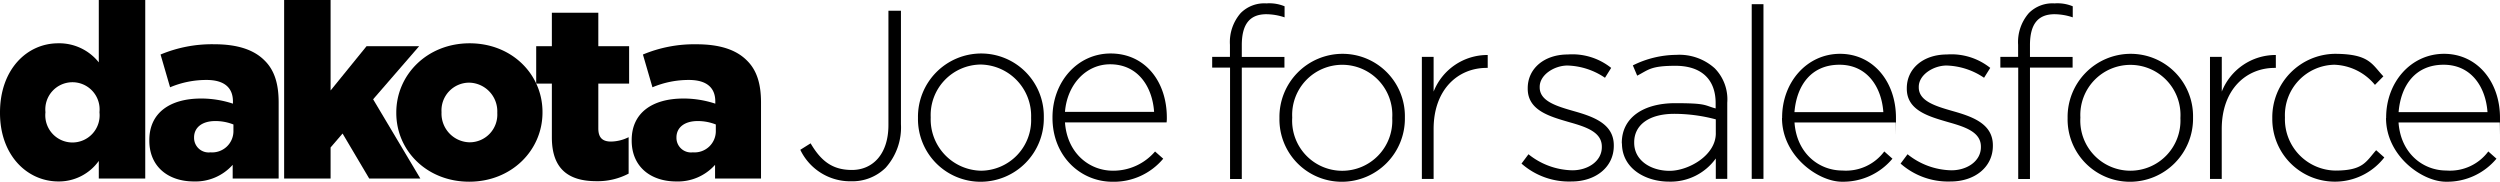
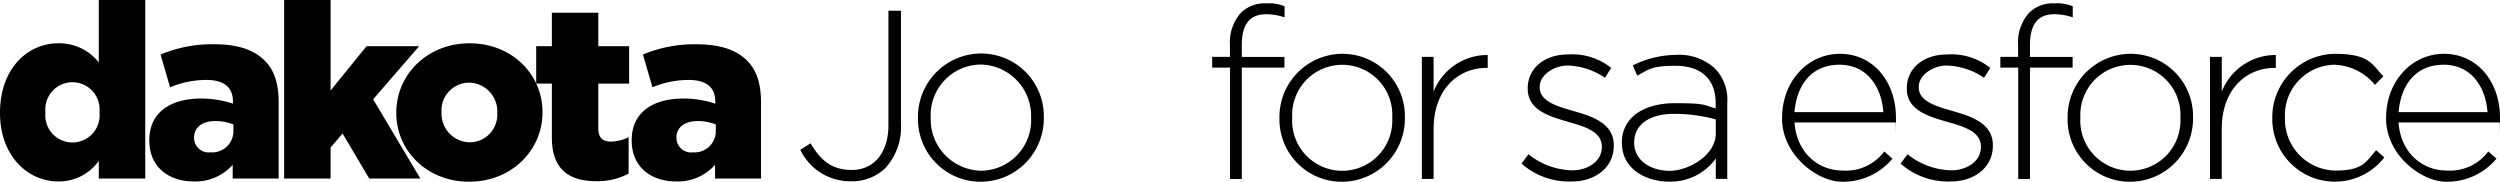
<svg xmlns="http://www.w3.org/2000/svg" width="319.15" height="23.203" viewBox="0 0 319.15 23.203">
  <g id="Group_33669" data-name="Group 33669" transform="translate(-121.729 -143.303)">
    <g id="Group_33540" data-name="Group 33540" transform="translate(121.729 143.303)">
      <g id="Group_33540-2" data-name="Group 33540" transform="translate(0 0)">
        <g id="Dakota_Marketplace_for_Salesforce_Logo_Centered_-Black" data-name="Dakota Marketplace for Salesforce Logo Centered -Black" transform="translate(0 0)">
          <g id="Group_29373" data-name="Group 29373">
            <g id="Group_29371" data-name="Group 29371">
              <g id="Group_29370" data-name="Group 29370">
                <g id="Group_29369" data-name="Group 29369">
                  <g id="Group_29368" data-name="Group 29368">
                    <path id="Path_30828" data-name="Path 30828" d="M84.74,85.533v-.062c0-5.493,3.433-8.834,7.43-8.834a6.454,6.454,0,0,1,5.182,2.436V71.11h5.93V93.9h-5.93V91.651A6.264,6.264,0,0,1,92.2,94.275C88.2,94.272,84.74,90.931,84.74,85.533Zm12.7-.065v-.062a3.466,3.466,0,1,0-6.9,0v.062a3.469,3.469,0,1,0,6.9,0Z" transform="translate(-84.74 -71.11)" />
                    <path id="Path_30829" data-name="Path 30829" d="M146.65,101.765V101.7c0-3.495,2.654-5.305,6.617-5.305a12.9,12.9,0,0,1,4.058.656v-.28c0-1.749-1.093-2.747-3.372-2.747a11.938,11.938,0,0,0-4.653.936l-1.216-4.182a16.979,16.979,0,0,1,6.836-1.312c3.027,0,5.087.717,6.429,2.06,1.281,1.247,1.811,3,1.811,5.37v9.709h-5.869V104.86a6.363,6.363,0,0,1-4.964,2.122C149.116,106.978,146.65,105.137,146.65,101.765Zm10.737-1.278v-.779a6.22,6.22,0,0,0-2.309-.437c-1.718,0-2.716.844-2.716,2.091v.062a1.86,1.86,0,0,0,2.091,1.841A2.714,2.714,0,0,0,157.387,100.487Z" transform="translate(-127.587 -83.817)" />
                    <path id="Path_30830" data-name="Path 30830" d="M202.54,71.11h5.931V82.66l4.588-5.65h6.713L213.9,83.784,219.928,93.9H213.4L210,88.156l-1.53,1.78V93.9H202.54Z" transform="translate(-166.267 -71.11)" />
                    <path id="Path_30831" data-name="Path 30831" d="M249.04,97.956v-.062c0-4.807,3.932-8.834,9.364-8.834,5.4,0,9.3,3.966,9.3,8.773v.062c0,4.807-3.932,8.834-9.364,8.834C252.941,106.725,249.04,102.762,249.04,97.956Zm12.893,0v-.062a3.662,3.662,0,0,0-3.59-3.809,3.539,3.539,0,0,0-3.529,3.744v.062a3.662,3.662,0,0,0,3.59,3.809A3.536,3.536,0,0,0,261.932,97.956Z" transform="translate(-198.449 -83.533)" />
                    <path id="Path_30832" data-name="Path 30832" d="M309.048,92.3V85.433h-2V80.657h2V76.38h5.93v4.277h3.932v4.776h-3.932v5.712c0,1.185.53,1.684,1.623,1.684a5.226,5.226,0,0,0,2.248-.56v4.65a8.449,8.449,0,0,1-4.12.967C311.173,97.888,309.048,96.327,309.048,92.3Z" transform="translate(-238.597 -74.757)" />
                    <path id="Path_30833" data-name="Path 30833" d="M346.63,101.765V101.7c0-3.495,2.654-5.305,6.617-5.305a12.9,12.9,0,0,1,4.058.656v-.28c0-1.749-1.093-2.747-3.372-2.747a11.938,11.938,0,0,0-4.653.936l-1.216-4.182A16.979,16.979,0,0,1,354.9,89.47c3.027,0,5.087.717,6.429,2.06,1.281,1.247,1.811,3,1.811,5.37v9.709h-5.866V104.86a6.363,6.363,0,0,1-4.964,2.122C349.1,106.978,346.63,105.137,346.63,101.765Zm10.74-1.278v-.779a6.22,6.22,0,0,0-2.309-.437c-1.718,0-2.716.844-2.716,2.091v.062a1.86,1.86,0,0,0,2.091,1.841A2.715,2.715,0,0,0,357.37,100.487Z" transform="translate(-265.989 -83.817)" />
                  </g>
                </g>
              </g>
            </g>
          </g>
        </g>
      </g>
      <g id="Group_33541" data-name="Group 33541" transform="translate(102.163 1.37)">
        <g id="Group_33542" data-name="Group 33542" transform="translate(0 0)">
          <path id="Path_51647" data-name="Path 51647" d="M456.348,17.922l1.319-.828c1.319,2.238,2.76,3.4,5.274,3.4,2.637,0,4.661-1.993,4.661-5.734V.167H469.2V14.641a7.718,7.718,0,0,1-1.962,5.581,6.062,6.062,0,0,1-4.385,1.717,7.061,7.061,0,0,1-6.5-4.017" transform="translate(-456.348 -0.167)" />
          <path id="Path_51648" data-name="Path 51648" d="M545.448,40.784v-.061a8.08,8.08,0,0,1,8.065-8.187,8,8,0,0,1,8,8.126v.061a8.08,8.08,0,0,1-8.065,8.187,8,8,0,0,1-8-8.126m14.443,0v-.061a6.557,6.557,0,0,0-6.44-6.777,6.452,6.452,0,0,0-6.378,6.716v.061a6.557,6.557,0,0,0,6.44,6.777,6.452,6.452,0,0,0,6.378-6.715" transform="translate(-530.422 -27.077)" />
-           <path id="Path_51649" data-name="Path 51649" d="M647.277,40.752v-.061c0-4.538,3.189-8.157,7.421-8.157,4.385,0,7.176,3.557,7.176,8.187a3.9,3.9,0,0,1-.031.613H648.871c.276,3.894,3.067,6.164,6.133,6.164a7.024,7.024,0,0,0,5.366-2.453l1.043.92a8.221,8.221,0,0,1-6.47,2.944c-4.109,0-7.666-3.281-7.666-8.157m12.971-.767c-.214-3.158-2.024-6.072-5.612-6.072-3.1,0-5.489,2.606-5.765,6.072Z" transform="translate(-615.079 -27.076)" />
        </g>
      </g>
    </g>
    <g id="dakota__Meet_Joe_for_Salesforce_gives-_One_Color_Black" data-name="dakota__Meet Joe for Salesforce_gives- One Color Black" transform="translate(276.476 143.737)">
      <g id="Group_33601" data-name="Group 33601" transform="translate(0 0)">
        <path id="Path_68949" data-name="Path 68949" d="M800.768,51.4H798.5V50.022h2.268V48.493a5.633,5.633,0,0,1,1.378-4.066,4.245,4.245,0,0,1,3.277-1.227,5.047,5.047,0,0,1,2.319.37v1.411a7.488,7.488,0,0,0-2.319-.4c-2.134,0-3.142,1.277-3.142,3.949v1.5h5.444V51.4h-5.444V65.616h-1.5V51.4Z" transform="translate(-798.5 -43.2)" />
        <path id="Path_68950" data-name="Path 68950" d="M849.6,89.734v-.067a8.06,8.06,0,0,1,8.032-8.166,7.96,7.96,0,0,1,7.982,8.1v.067a8.06,8.06,0,0,1-8.032,8.166A7.96,7.96,0,0,1,849.6,89.734Zm14.4,0v-.067A6.394,6.394,0,1,0,851.23,89.6v.067A6.394,6.394,0,1,0,864,89.734Z" transform="translate(-841.013 -75.064)" />
        <path id="Path_68951" data-name="Path 68951" d="M957.8,82.611h1.5v4.436a7.383,7.383,0,0,1,6.906-4.671v1.647h-.151c-3.613,0-6.755,2.722-6.755,7.8V98.2h-1.5V82.611Z" transform="translate(-931.032 -75.789)" />
        <path id="Path_68952" data-name="Path 68952" d="M1033.5,95.93l.891-1.193a9.19,9.19,0,0,0,5.6,2.05c1.983,0,3.764-1.159,3.764-2.957v-.067c0-1.832-1.949-2.5-4.117-3.109-2.537-.739-5.344-1.5-5.344-4.285V86.3c0-2.5,2.1-4.3,5.125-4.3a7.942,7.942,0,0,1,5.528,1.714l-.79,1.26a8.969,8.969,0,0,0-4.789-1.563c-1.647,0-3.545,1.159-3.545,2.722V86.2c0,1.748,2.1,2.386,4.335,3.025,2.5.706,5.125,1.613,5.125,4.369v.067c0,2.773-2.386,4.554-5.377,4.554a9.17,9.17,0,0,1-6.385-2.268Z" transform="translate(-994.012 -75.48)" />
        <path id="Path_68953" data-name="Path 68953" d="M1109.7,93.609v-.067c0-3.243,2.772-5.075,6.822-5.075s3.663.269,5.159.672v-.672c0-3.142-1.932-4.772-5.125-4.772s-3.444.521-4.89,1.26l-.554-1.311a12.6,12.6,0,0,1,5.528-1.344,6.742,6.742,0,0,1,4.923,1.714,5.654,5.654,0,0,1,1.6,4.4v9.712H1121.7v-2.6a7.1,7.1,0,0,1-5.965,2.957c-2.974,0-6.016-1.647-6.016-4.89Zm12-1.311V90.534a20.653,20.653,0,0,0-5.293-.706c-3.293,0-5.125,1.462-5.125,3.63v.067c0,2.268,2.134,3.579,4.52,3.579s5.9-1.949,5.9-4.789Z" transform="translate(-1057.408 -75.73)" />
-         <path id="Path_68954" data-name="Path 68954" d="M1208.4,43.8h1.5V66.1h-1.5Z" transform="translate(-1139.523 -43.699)" />
        <path id="Path_68955" data-name="Path 68955" d="M1231.417,89.7v-.067c0-4.52,3.176-8.133,7.393-8.133s7.141,3.545,7.141,8.166,0,.37-.034.6H1233c.269,3.882,3.058,6.133,6.116,6.133a6.092,6.092,0,0,0,5.343-2.436l1.042.924a8.19,8.19,0,0,1-6.452,2.941c-3.008,0-7.646-3.277-7.646-8.133Zm12.922-.756c-.219-3.142-2.016-6.049-5.6-6.049s-5.461,2.6-5.747,6.049Z" transform="translate(-1158.659 -75.064)" />
        <path id="Path_68956" data-name="Path 68956" d="M1321.5,95.93l.89-1.193a9.19,9.19,0,0,0,5.6,2.05c1.983,0,3.764-1.159,3.764-2.957v-.067c0-1.832-1.949-2.5-4.117-3.109-2.537-.739-5.343-1.5-5.343-4.285V86.3c0-2.5,2.1-4.3,5.125-4.3a7.942,7.942,0,0,1,5.528,1.714l-.79,1.26a8.969,8.969,0,0,0-4.789-1.563c-1.647,0-3.546,1.159-3.546,2.722V86.2c0,1.748,2.1,2.386,4.335,3.025,2.5.706,5.125,1.613,5.125,4.369v.067c0,2.773-2.386,4.554-5.377,4.554a9.17,9.17,0,0,1-6.385-2.268Z" transform="translate(-1233.619 -75.48)" />
        <path id="Path_68957" data-name="Path 68957" d="M1399.568,51.4H1397.3V50.022h2.268V48.493a5.633,5.633,0,0,1,1.378-4.066,4.246,4.246,0,0,1,3.277-1.227,5.047,5.047,0,0,1,2.319.37v1.411a7.488,7.488,0,0,0-2.319-.4c-2.134,0-3.142,1.277-3.142,3.949v1.5h5.444V51.4h-5.444V65.616h-1.5V51.4Z" transform="translate(-1296.682 -43.2)" />
        <path id="Path_68958" data-name="Path 68958" d="M1448.4,89.734v-.067a8.06,8.06,0,0,1,8.032-8.166,7.96,7.96,0,0,1,7.981,8.1v.067a8.059,8.059,0,0,1-8.032,8.166A7.96,7.96,0,0,1,1448.4,89.734Zm14.4,0v-.067a6.394,6.394,0,1,0-12.771-.067v.067a6.394,6.394,0,1,0,12.771.067Z" transform="translate(-1339.196 -75.064)" />
        <path id="Path_68959" data-name="Path 68959" d="M1556.6,82.611h1.5v4.436A7.382,7.382,0,0,1,1565,82.376v1.647h-.151c-3.613,0-6.755,2.722-6.755,7.8V98.2h-1.5V82.611Z" transform="translate(-1429.214 -75.789)" />
        <path id="Path_68960" data-name="Path 68960" d="M1603.9,89.734v-.067a8.1,8.1,0,0,1,7.948-8.166c4.47,0,4.772,1.344,6.234,2.873l-1.076,1.092a7.017,7.017,0,0,0-5.192-2.571,6.438,6.438,0,0,0-6.3,6.688v.067a6.551,6.551,0,0,0,6.419,6.755c3.579,0,3.915-1.126,5.226-2.6l1.042.924a7.989,7.989,0,0,1-14.3-5.007Z" transform="translate(-1468.566 -75.064)" />
        <path id="Path_68961" data-name="Path 68961" d="M1690.317,89.7v-.067c0-4.52,3.176-8.133,7.393-8.133s7.141,3.545,7.141,8.166,0,.37-.034.6H1691.9c.269,3.882,3.058,6.133,6.116,6.133a6.091,6.091,0,0,0,5.343-2.436l1.042.924a8.191,8.191,0,0,1-6.453,2.941c-3.008,0-7.645-3.277-7.645-8.133Zm12.938-.756c-.219-3.142-2.016-6.049-5.6-6.049s-5.461,2.6-5.747,6.049Z" transform="translate(-1540.449 -75.064)" />
      </g>
    </g>
  </g>
</svg>